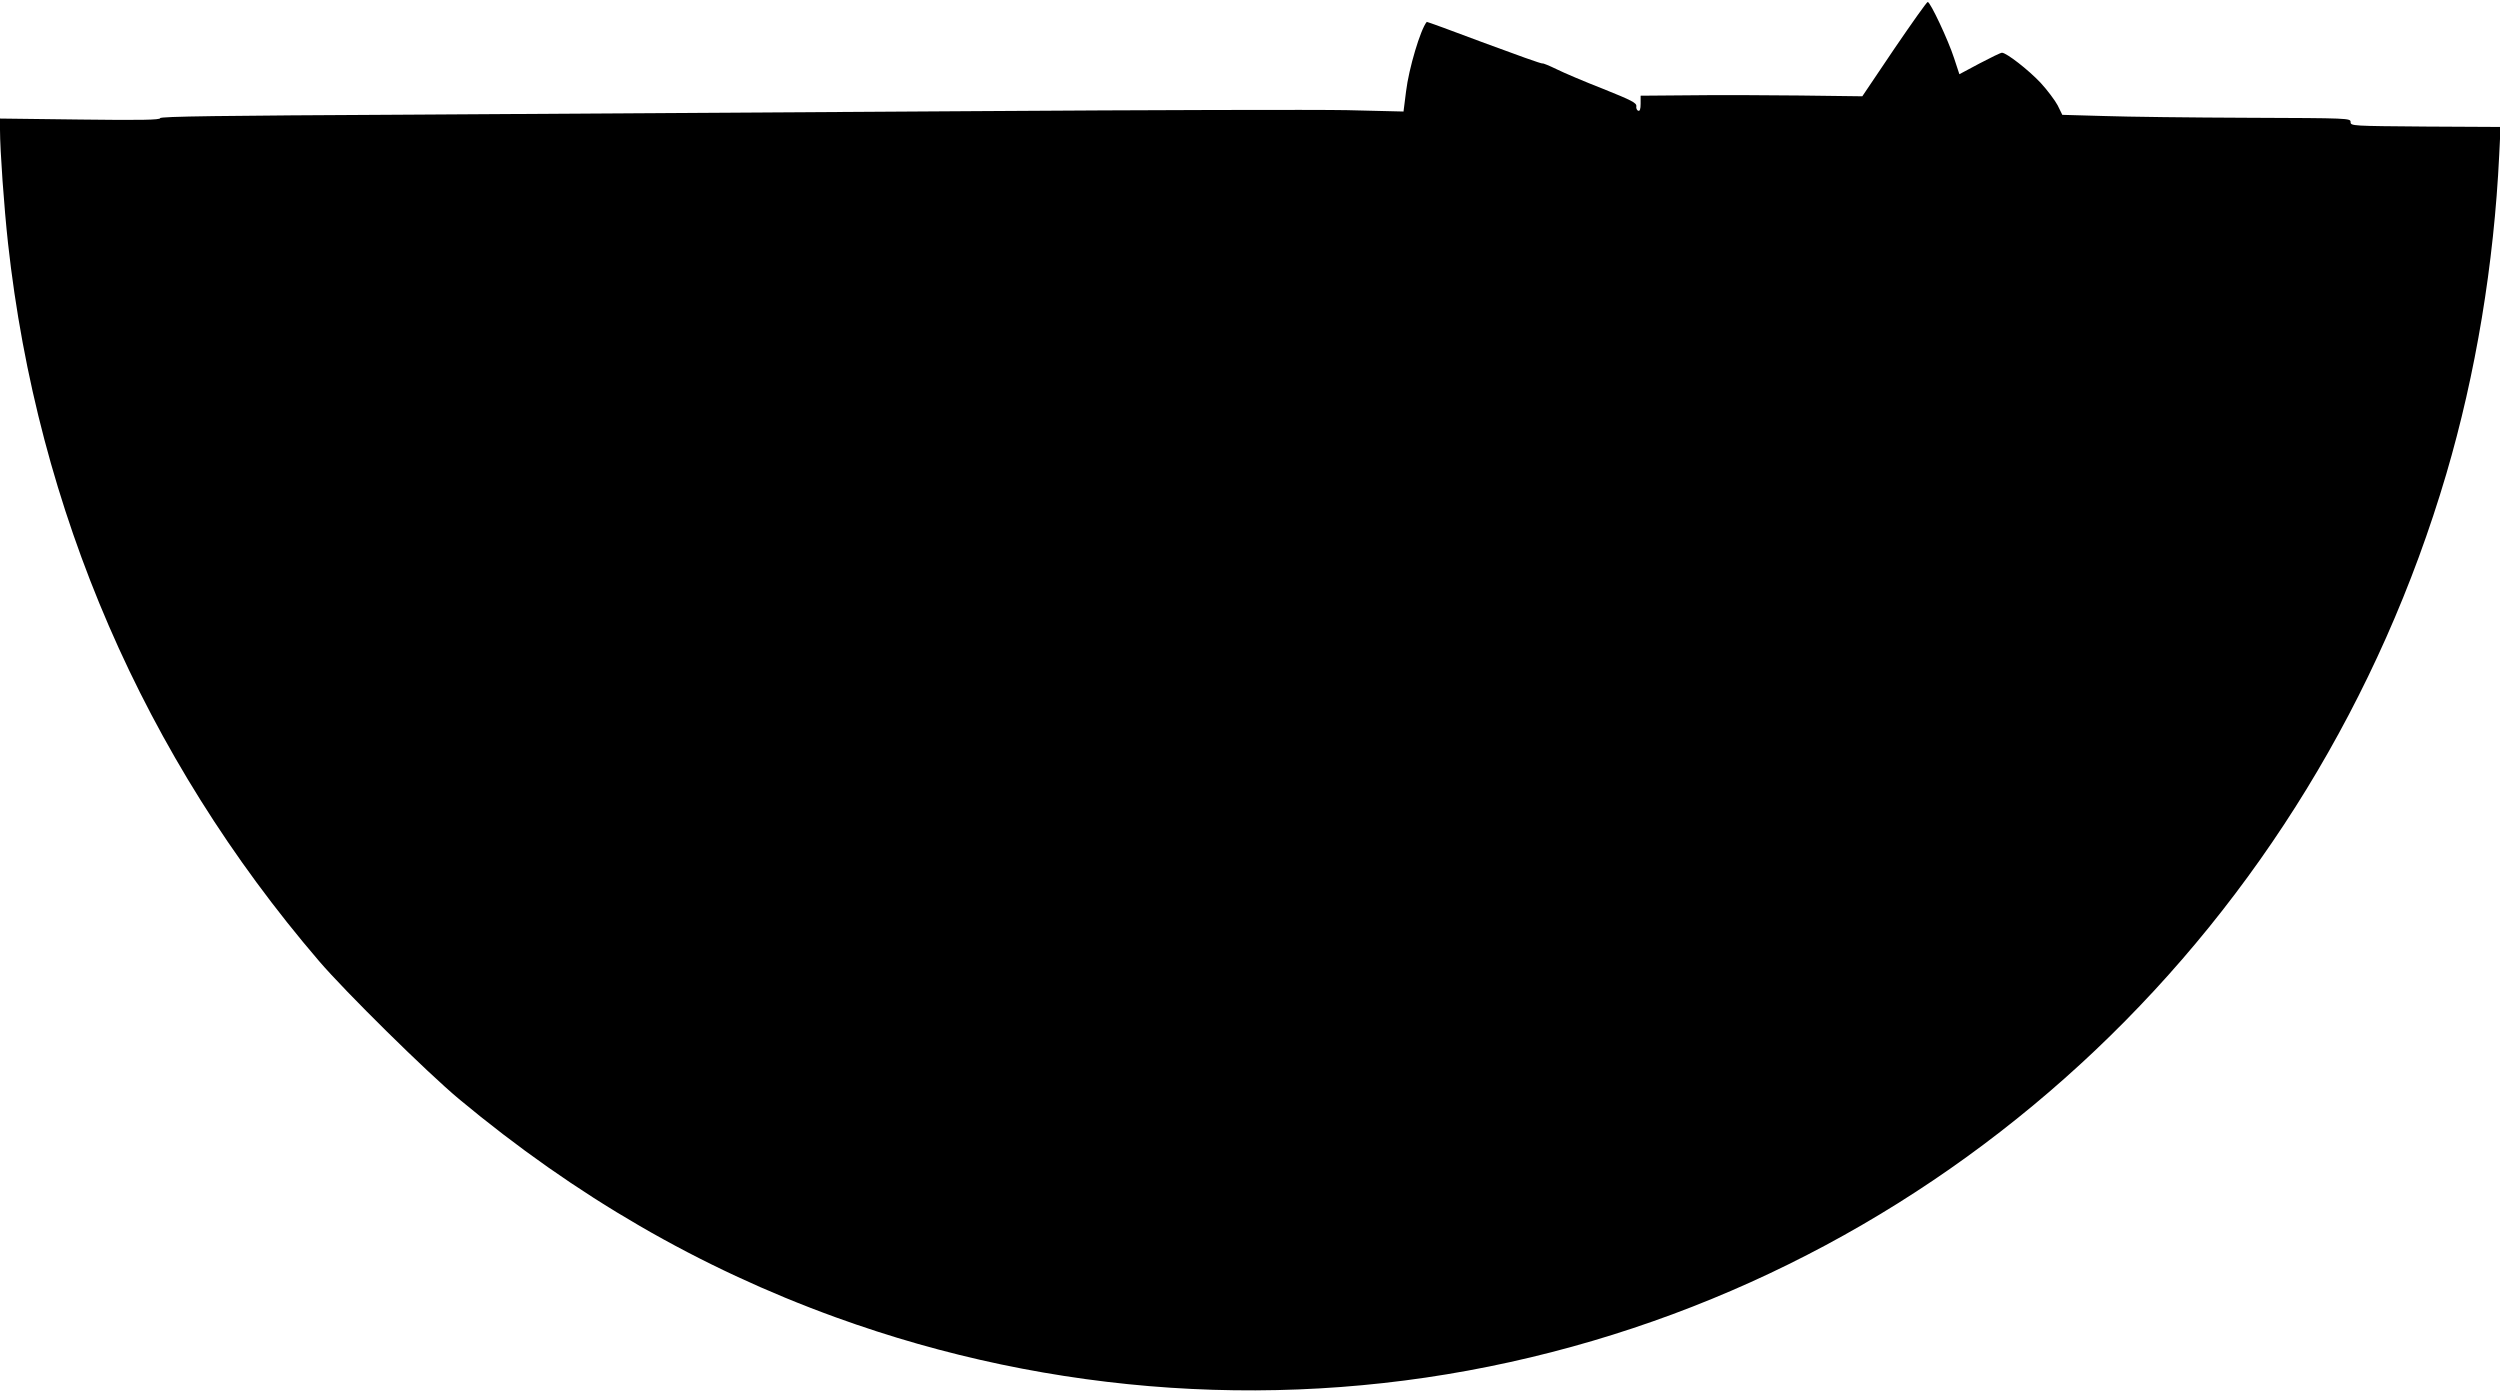
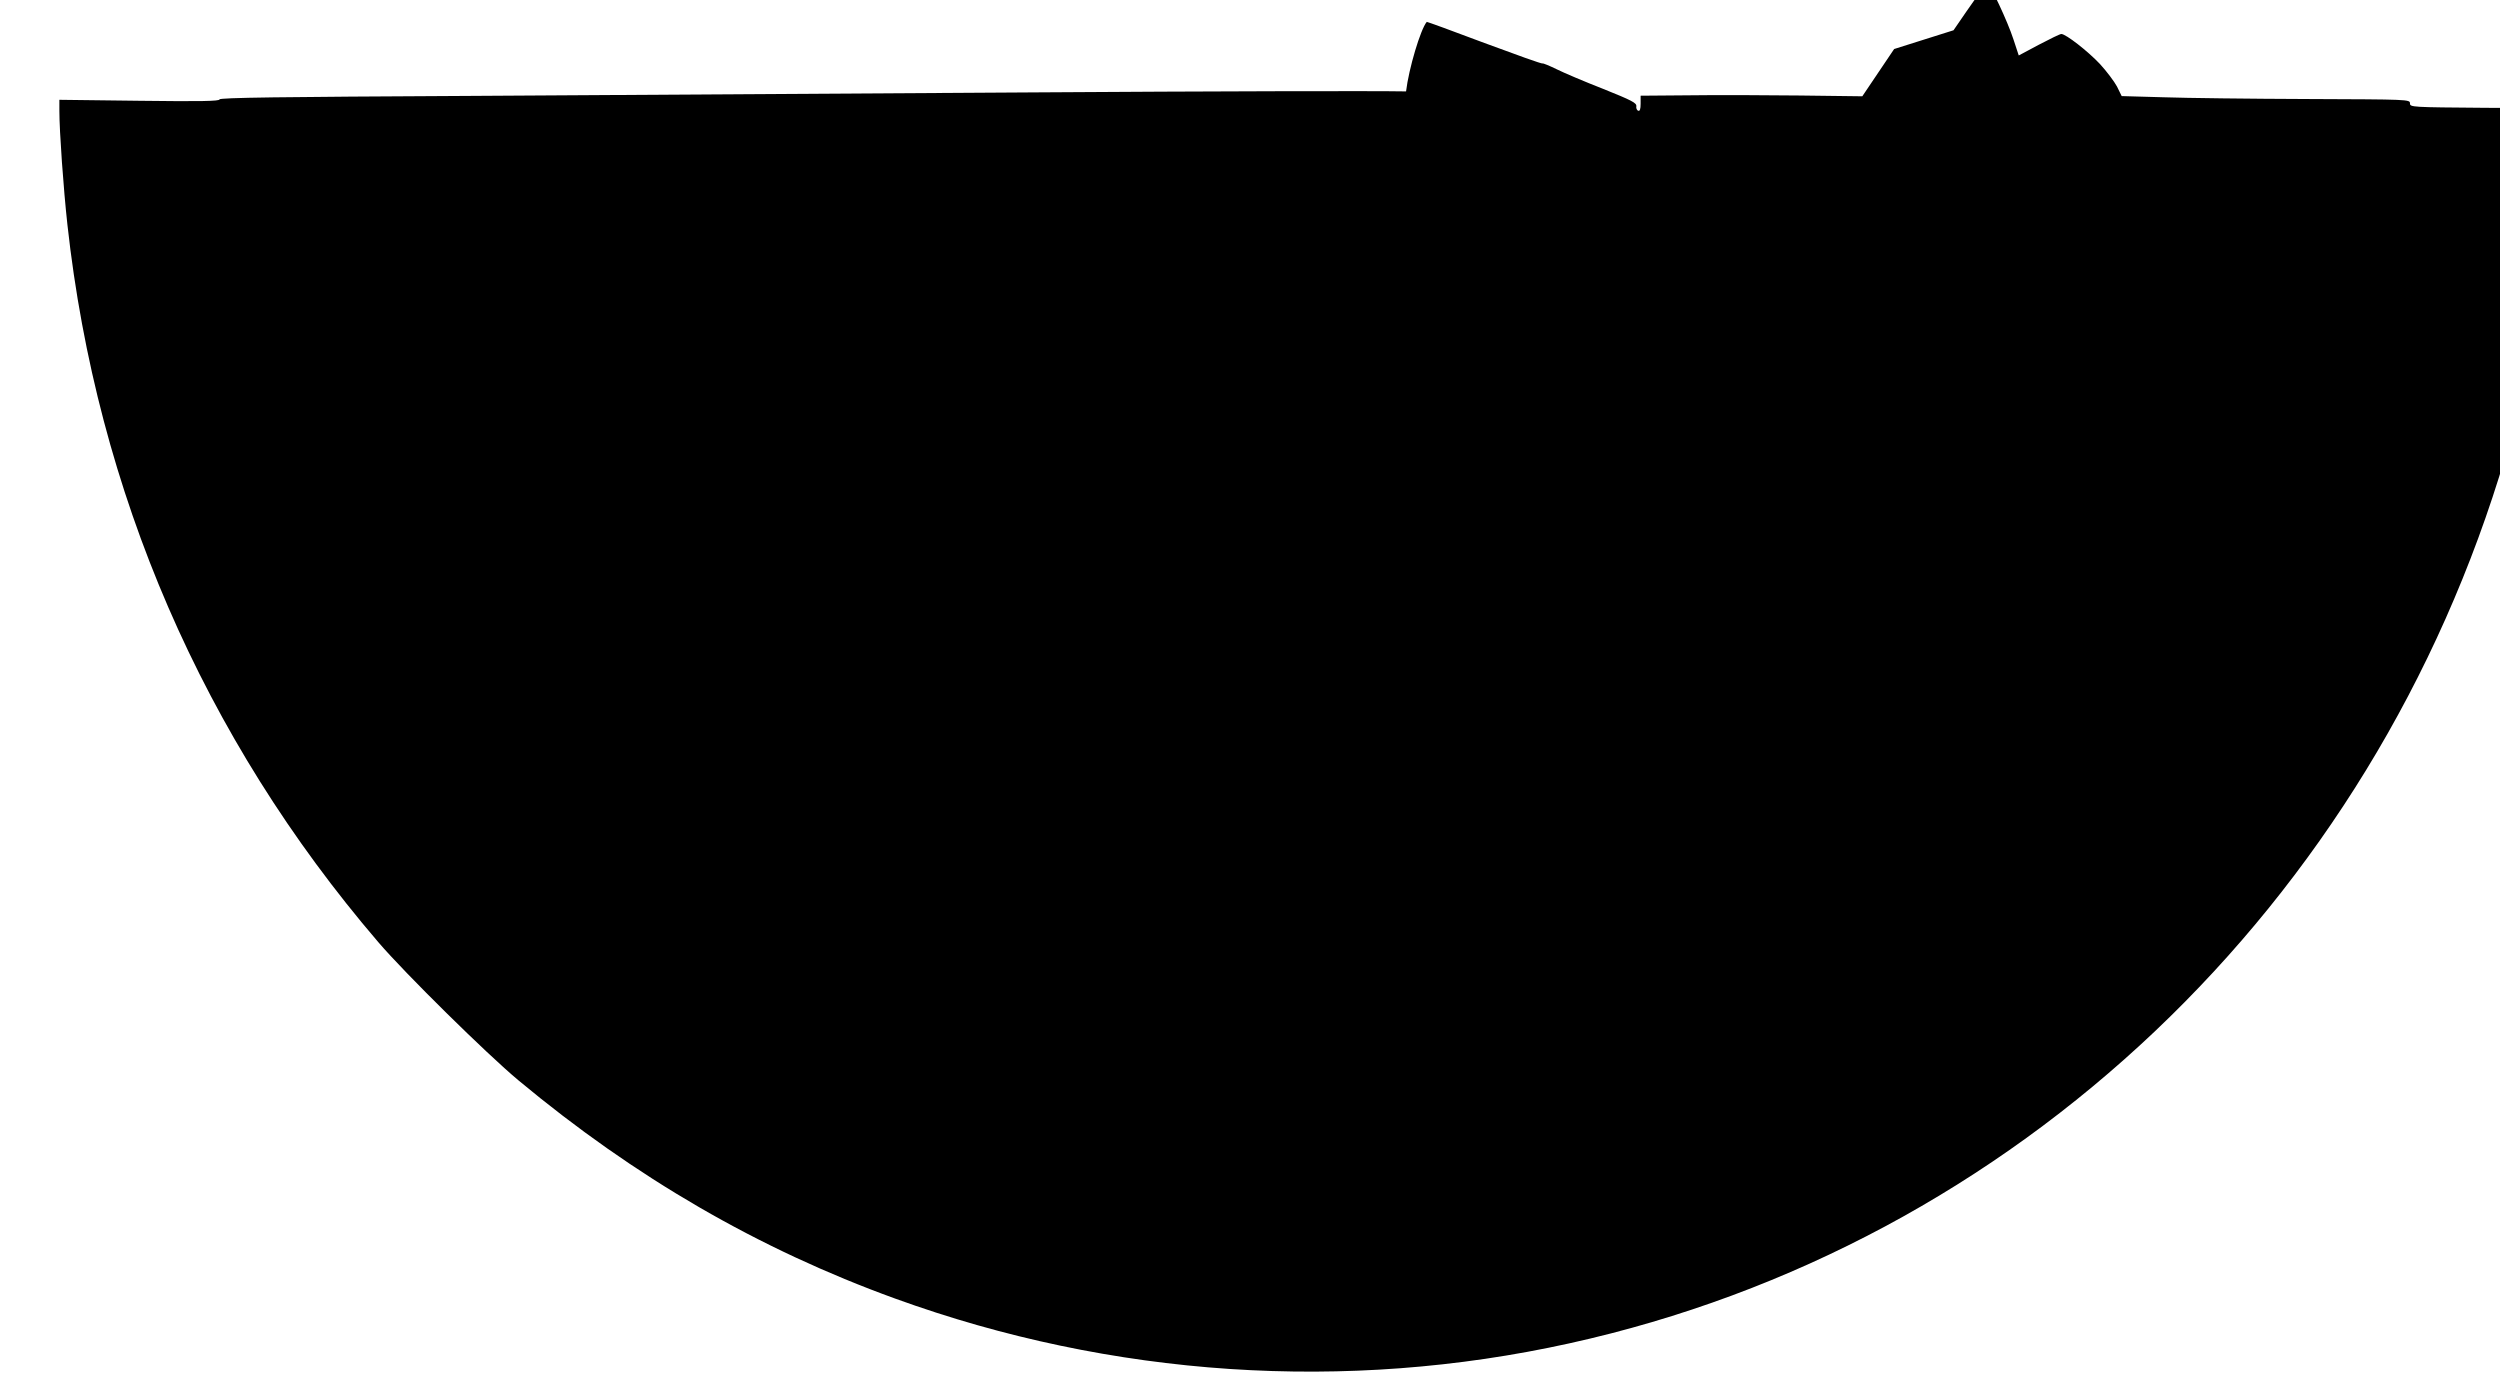
<svg xmlns="http://www.w3.org/2000/svg" version="1.0" width="1280pt" height="712pt" viewBox="0 0 1280 712" preserveAspectRatio="xMidYMid meet">
  <g transform="translate(0,712) scale(0.1,-0.1)" fill="#000000" stroke="none">
-     <path d="M9698 6869 l-163 -242 -320 4 c-176 2 -431 3 -567 1 l-248 -2 0 -41 c0 -28 -4 -39 -12 -36 -7 2 -12 13 -10 23 2 17 -23 30 -170 89 -95 37 -203 83 -239 101 -37 18 -69 31 -71 29 -3 -3 -136 45 -298 105 -161 61 -294 109 -295 108 -32 -38 -92 -239 -106 -356 l-13 -103 -291 7 c-159 3 -1012 1 -1895 -5 -883 -6 -2184 -14 -2892 -18 -984 -5 -1288 -9 -1288 -18 0 -9 -97 -11 -410 -7 l-410 5 0 -57 c0 -105 21 -399 41 -581 151 -1372 695 -2628 1592 -3675 137 -160 554 -571 717 -707 597 -497 1229 -864 1930 -1118 1108 -402 2307 -482 3451 -229 2282 503 4114 2241 4794 4547 151 513 244 1074 271 1634 l7 143 -384 2 c-376 3 -384 3 -384 23 0 20 -7 20 -525 22 -289 1 -621 5 -738 9 l-213 6 -24 49 c-14 26 -53 78 -87 115 -62 66 -175 154 -198 154 -7 0 -58 -25 -115 -55 l-103 -55 -27 82 c-30 93 -122 288 -135 288 -5 0 -82 -109 -172 -241z" />
+     <path d="M9698 6869 l-163 -242 -320 4 c-176 2 -431 3 -567 1 l-248 -2 0 -41 c0 -28 -4 -39 -12 -36 -7 2 -12 13 -10 23 2 17 -23 30 -170 89 -95 37 -203 83 -239 101 -37 18 -69 31 -71 29 -3 -3 -136 45 -298 105 -161 61 -294 109 -295 108 -32 -38 -92 -239 -106 -356 c-159 3 -1012 1 -1895 -5 -883 -6 -2184 -14 -2892 -18 -984 -5 -1288 -9 -1288 -18 0 -9 -97 -11 -410 -7 l-410 5 0 -57 c0 -105 21 -399 41 -581 151 -1372 695 -2628 1592 -3675 137 -160 554 -571 717 -707 597 -497 1229 -864 1930 -1118 1108 -402 2307 -482 3451 -229 2282 503 4114 2241 4794 4547 151 513 244 1074 271 1634 l7 143 -384 2 c-376 3 -384 3 -384 23 0 20 -7 20 -525 22 -289 1 -621 5 -738 9 l-213 6 -24 49 c-14 26 -53 78 -87 115 -62 66 -175 154 -198 154 -7 0 -58 -25 -115 -55 l-103 -55 -27 82 c-30 93 -122 288 -135 288 -5 0 -82 -109 -172 -241z" />
  </g>
</svg>